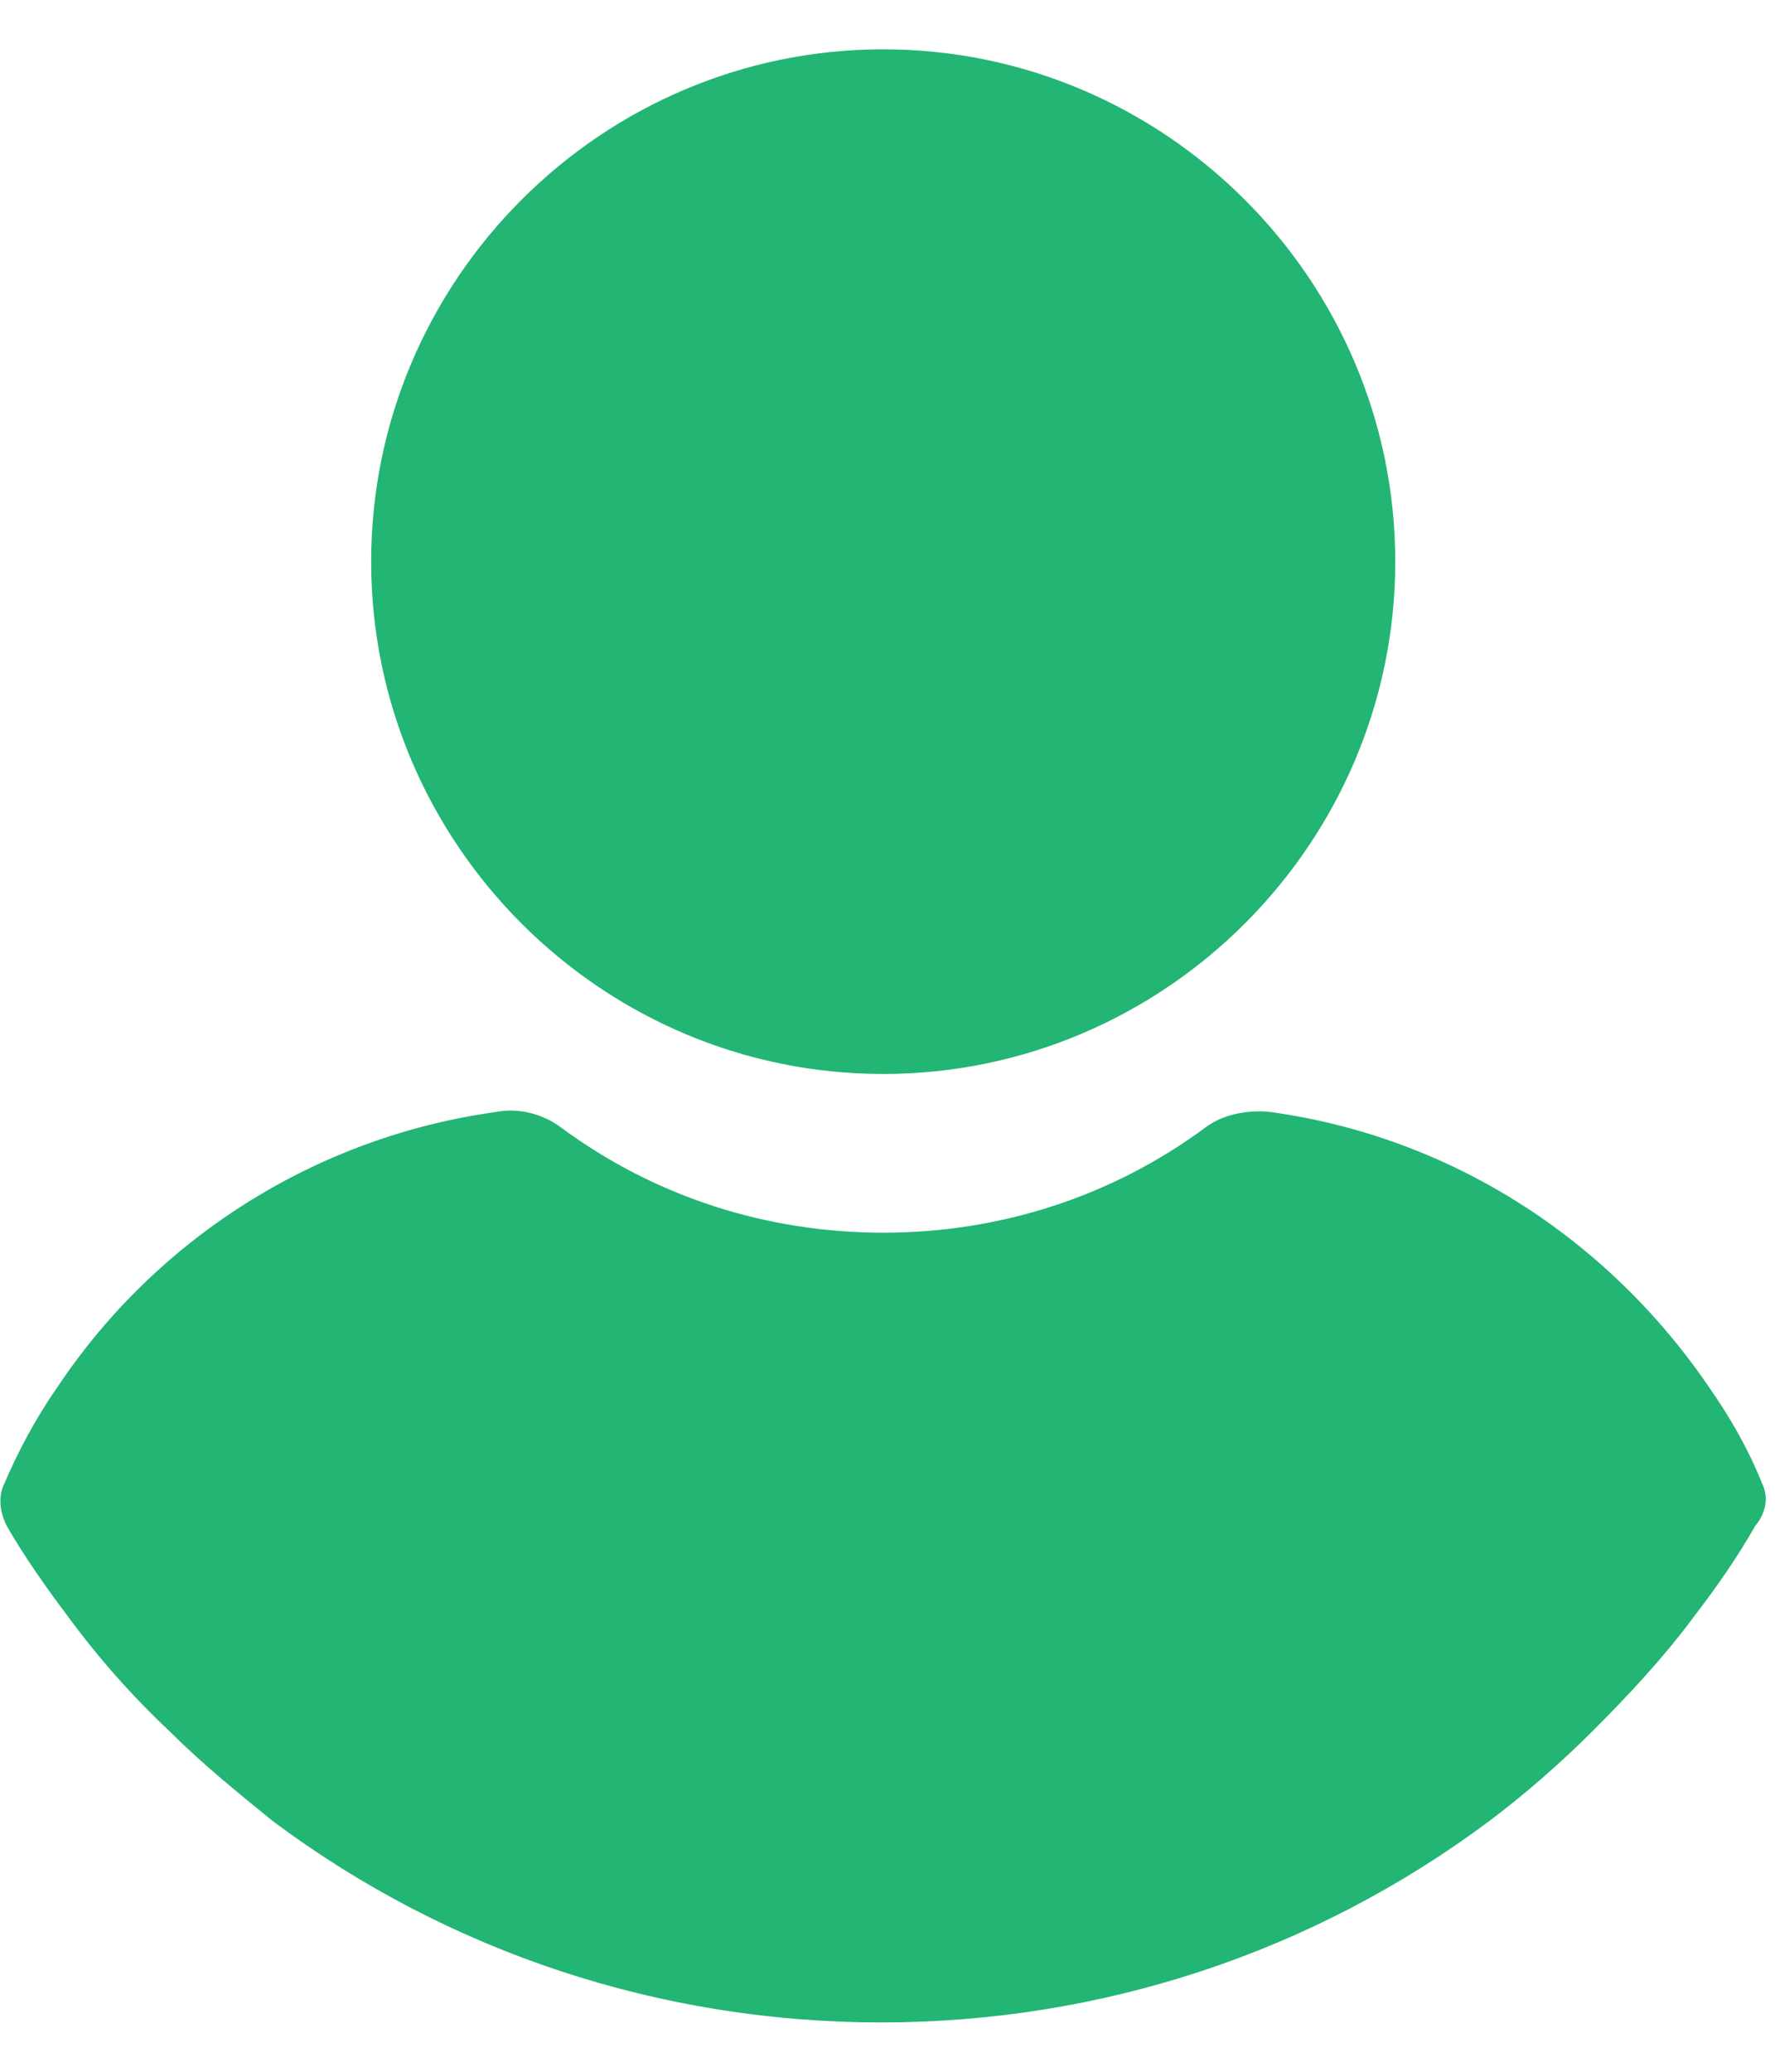
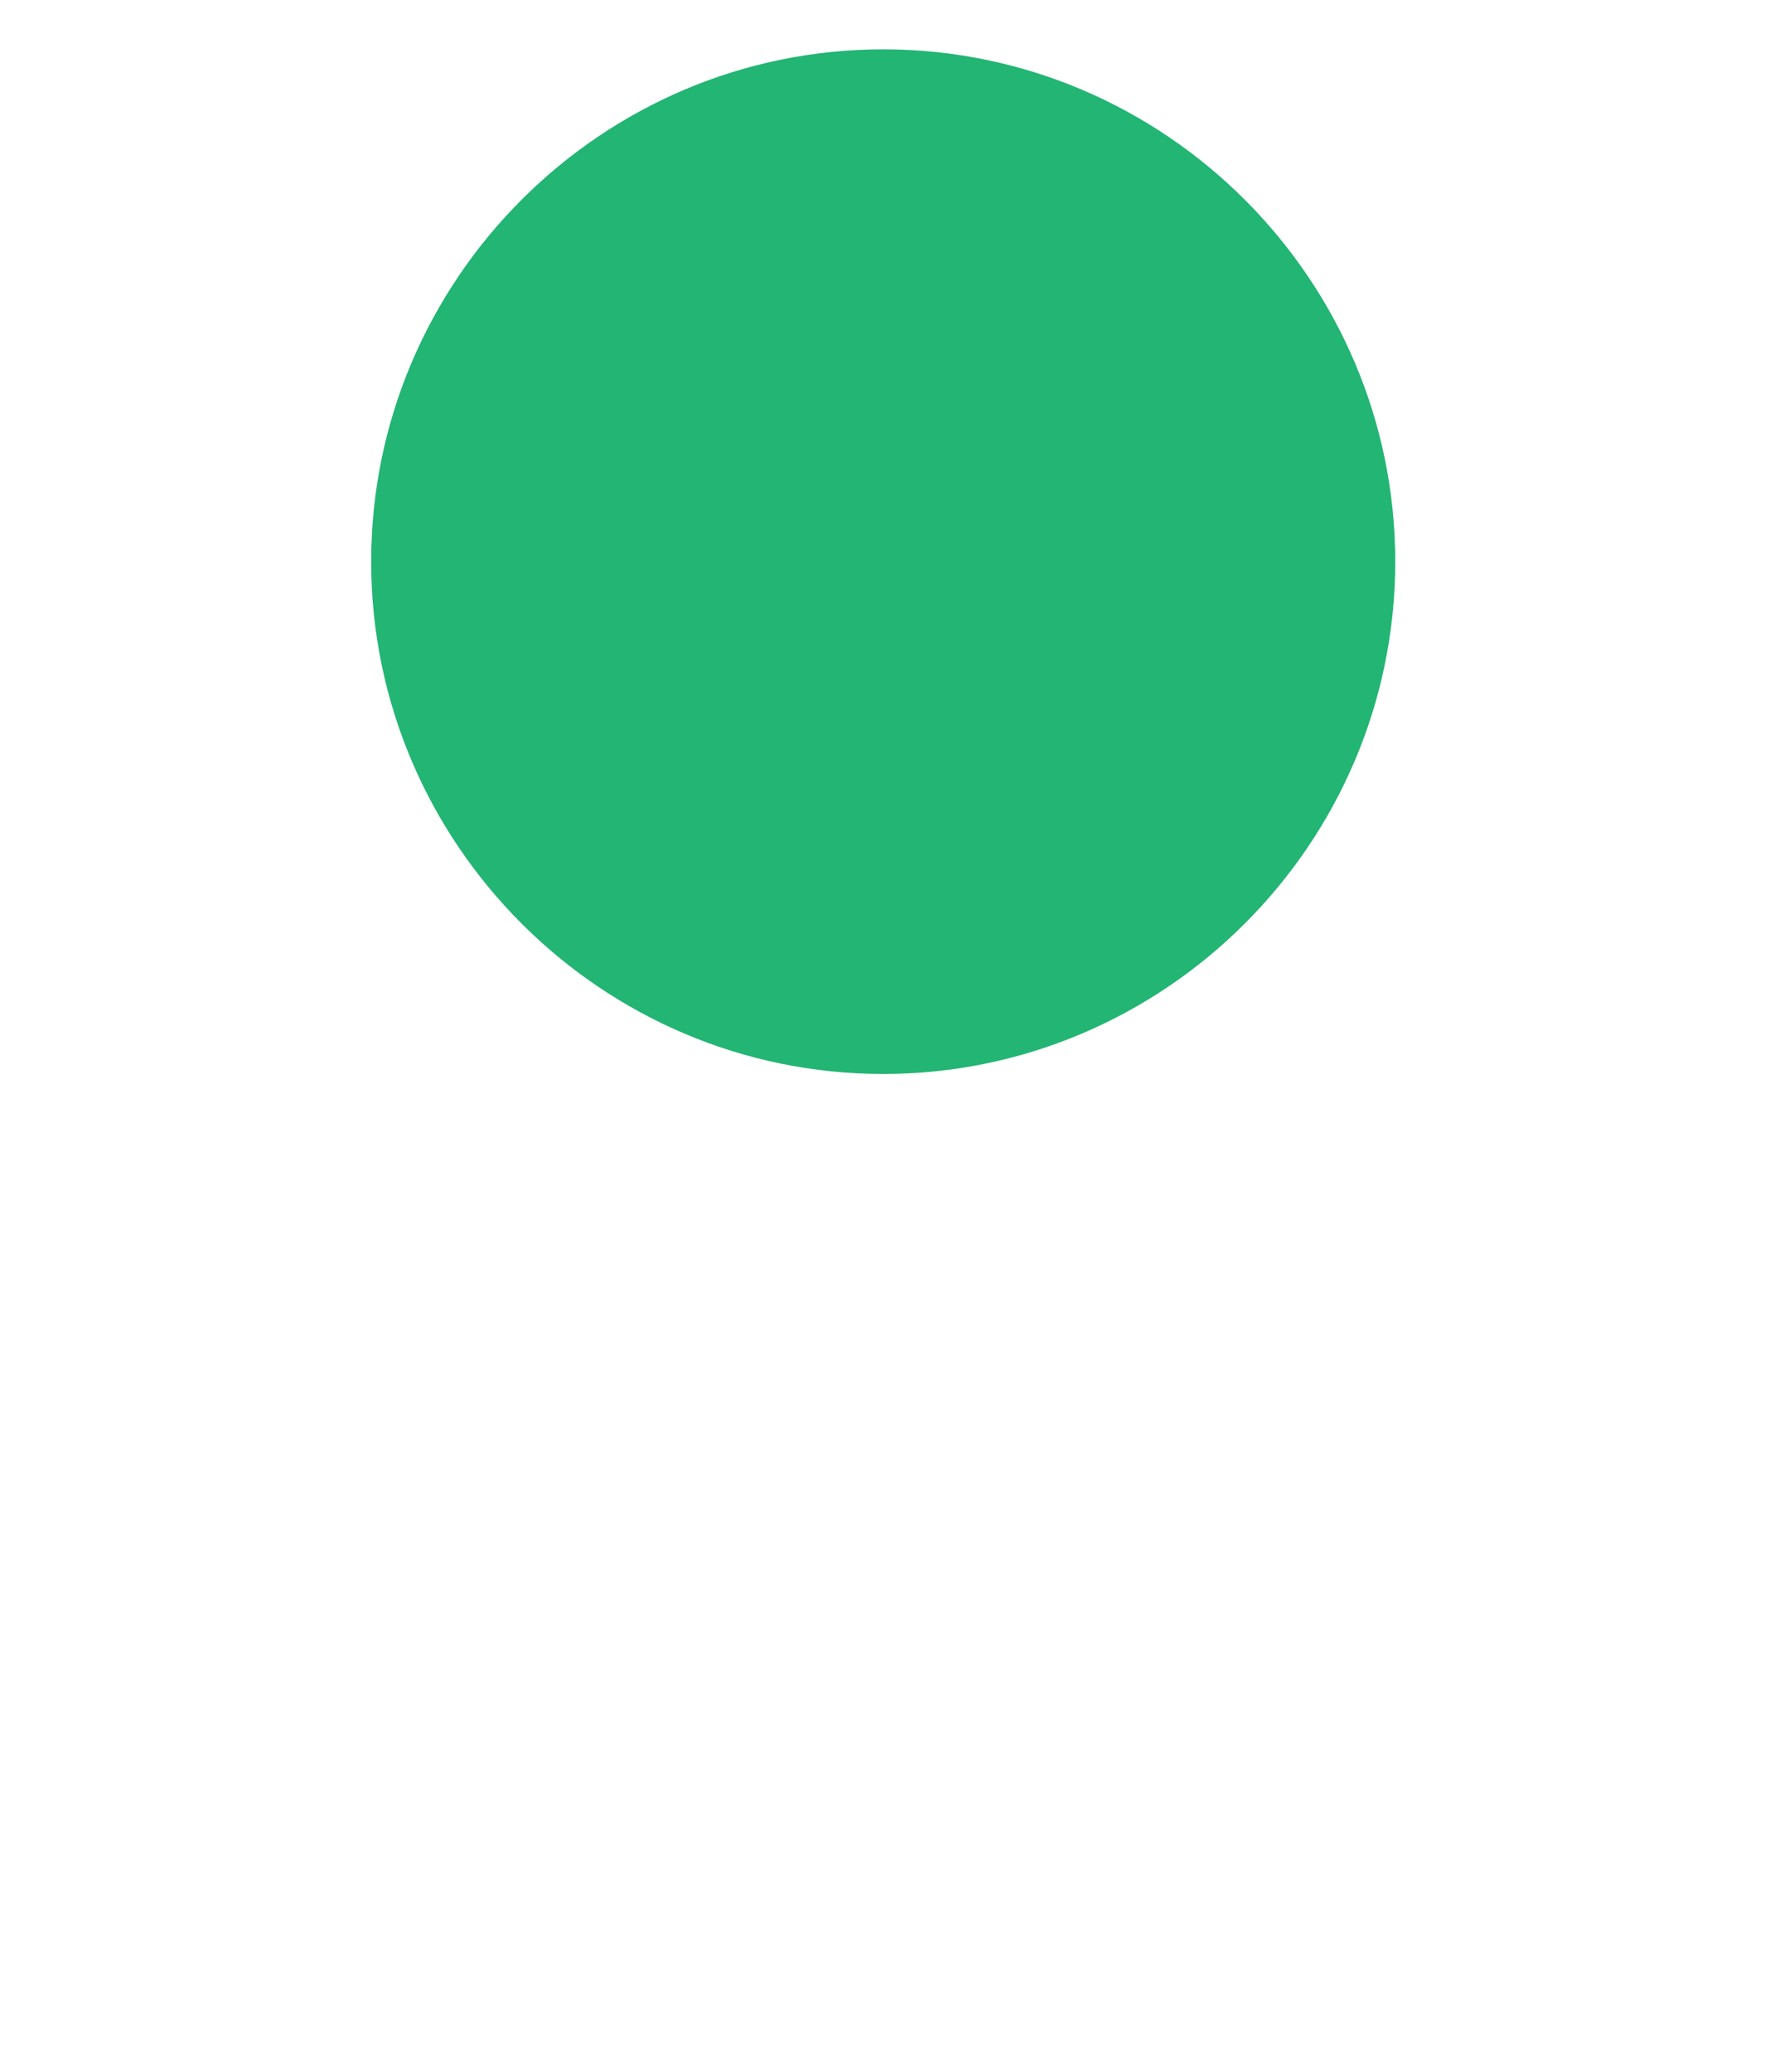
<svg xmlns="http://www.w3.org/2000/svg" width="18" height="21" viewBox="0 0 18 21" fill="none">
  <path d="M8.956 10.886C11.813 10.886 14.149 8.55 14.149 5.693C14.149 2.836 11.813 0.5 8.956 0.5C6.099 0.5 3.764 2.836 3.764 5.693C3.764 8.55 6.099 10.886 8.956 10.886Z" fill="#22B573" />
-   <path d="M17.868 15.035C17.732 14.695 17.551 14.377 17.346 14.083C16.303 12.541 14.694 11.52 12.879 11.271C12.653 11.248 12.403 11.293 12.222 11.43C11.27 12.133 10.136 12.495 8.957 12.495C7.777 12.495 6.644 12.133 5.691 11.43C5.51 11.293 5.26 11.226 5.034 11.271C3.22 11.52 1.587 12.541 0.567 14.083C0.362 14.377 0.181 14.718 0.045 15.035C-0.023 15.171 -0 15.33 0.068 15.466C0.249 15.783 0.476 16.101 0.68 16.373C0.997 16.804 1.337 17.189 1.723 17.552C2.04 17.869 2.403 18.164 2.766 18.459C4.557 19.797 6.712 20.5 8.934 20.5C11.156 20.5 13.31 19.797 15.102 18.459C15.464 18.187 15.827 17.869 16.145 17.552C16.508 17.189 16.87 16.804 17.188 16.373C17.415 16.078 17.619 15.783 17.8 15.466C17.913 15.33 17.936 15.171 17.868 15.035Z" fill="#22B573" />
</svg>